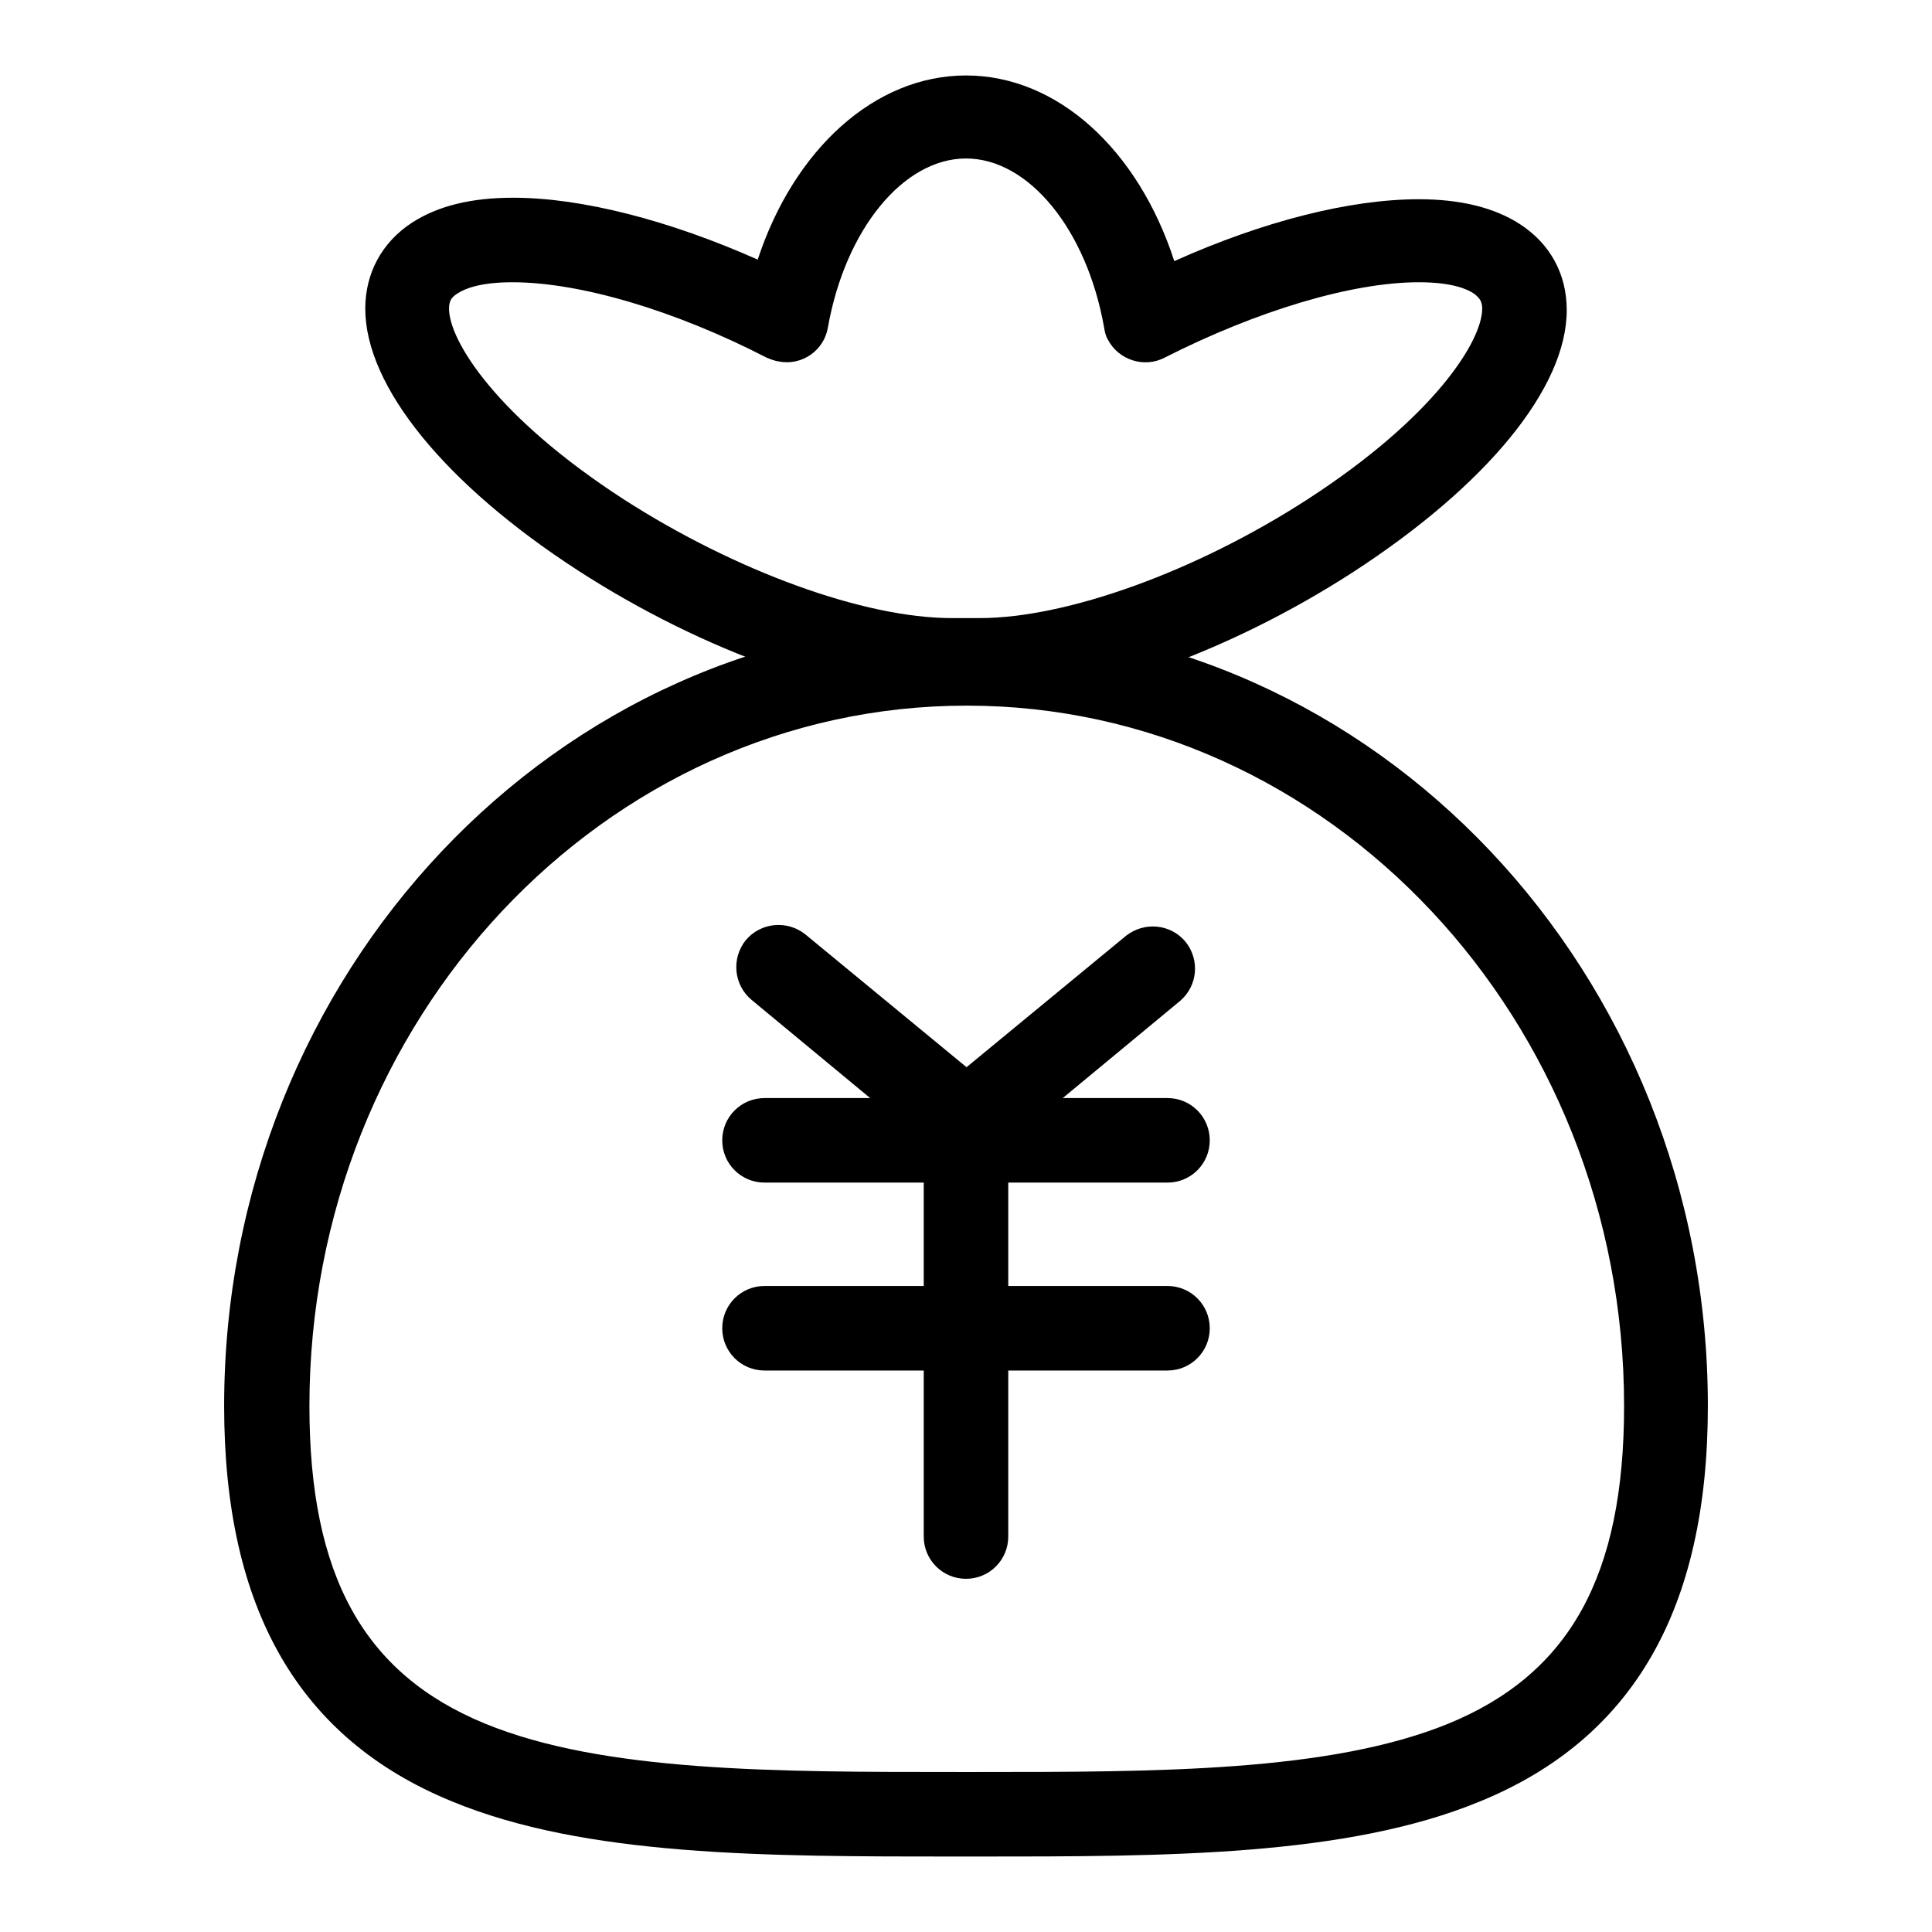
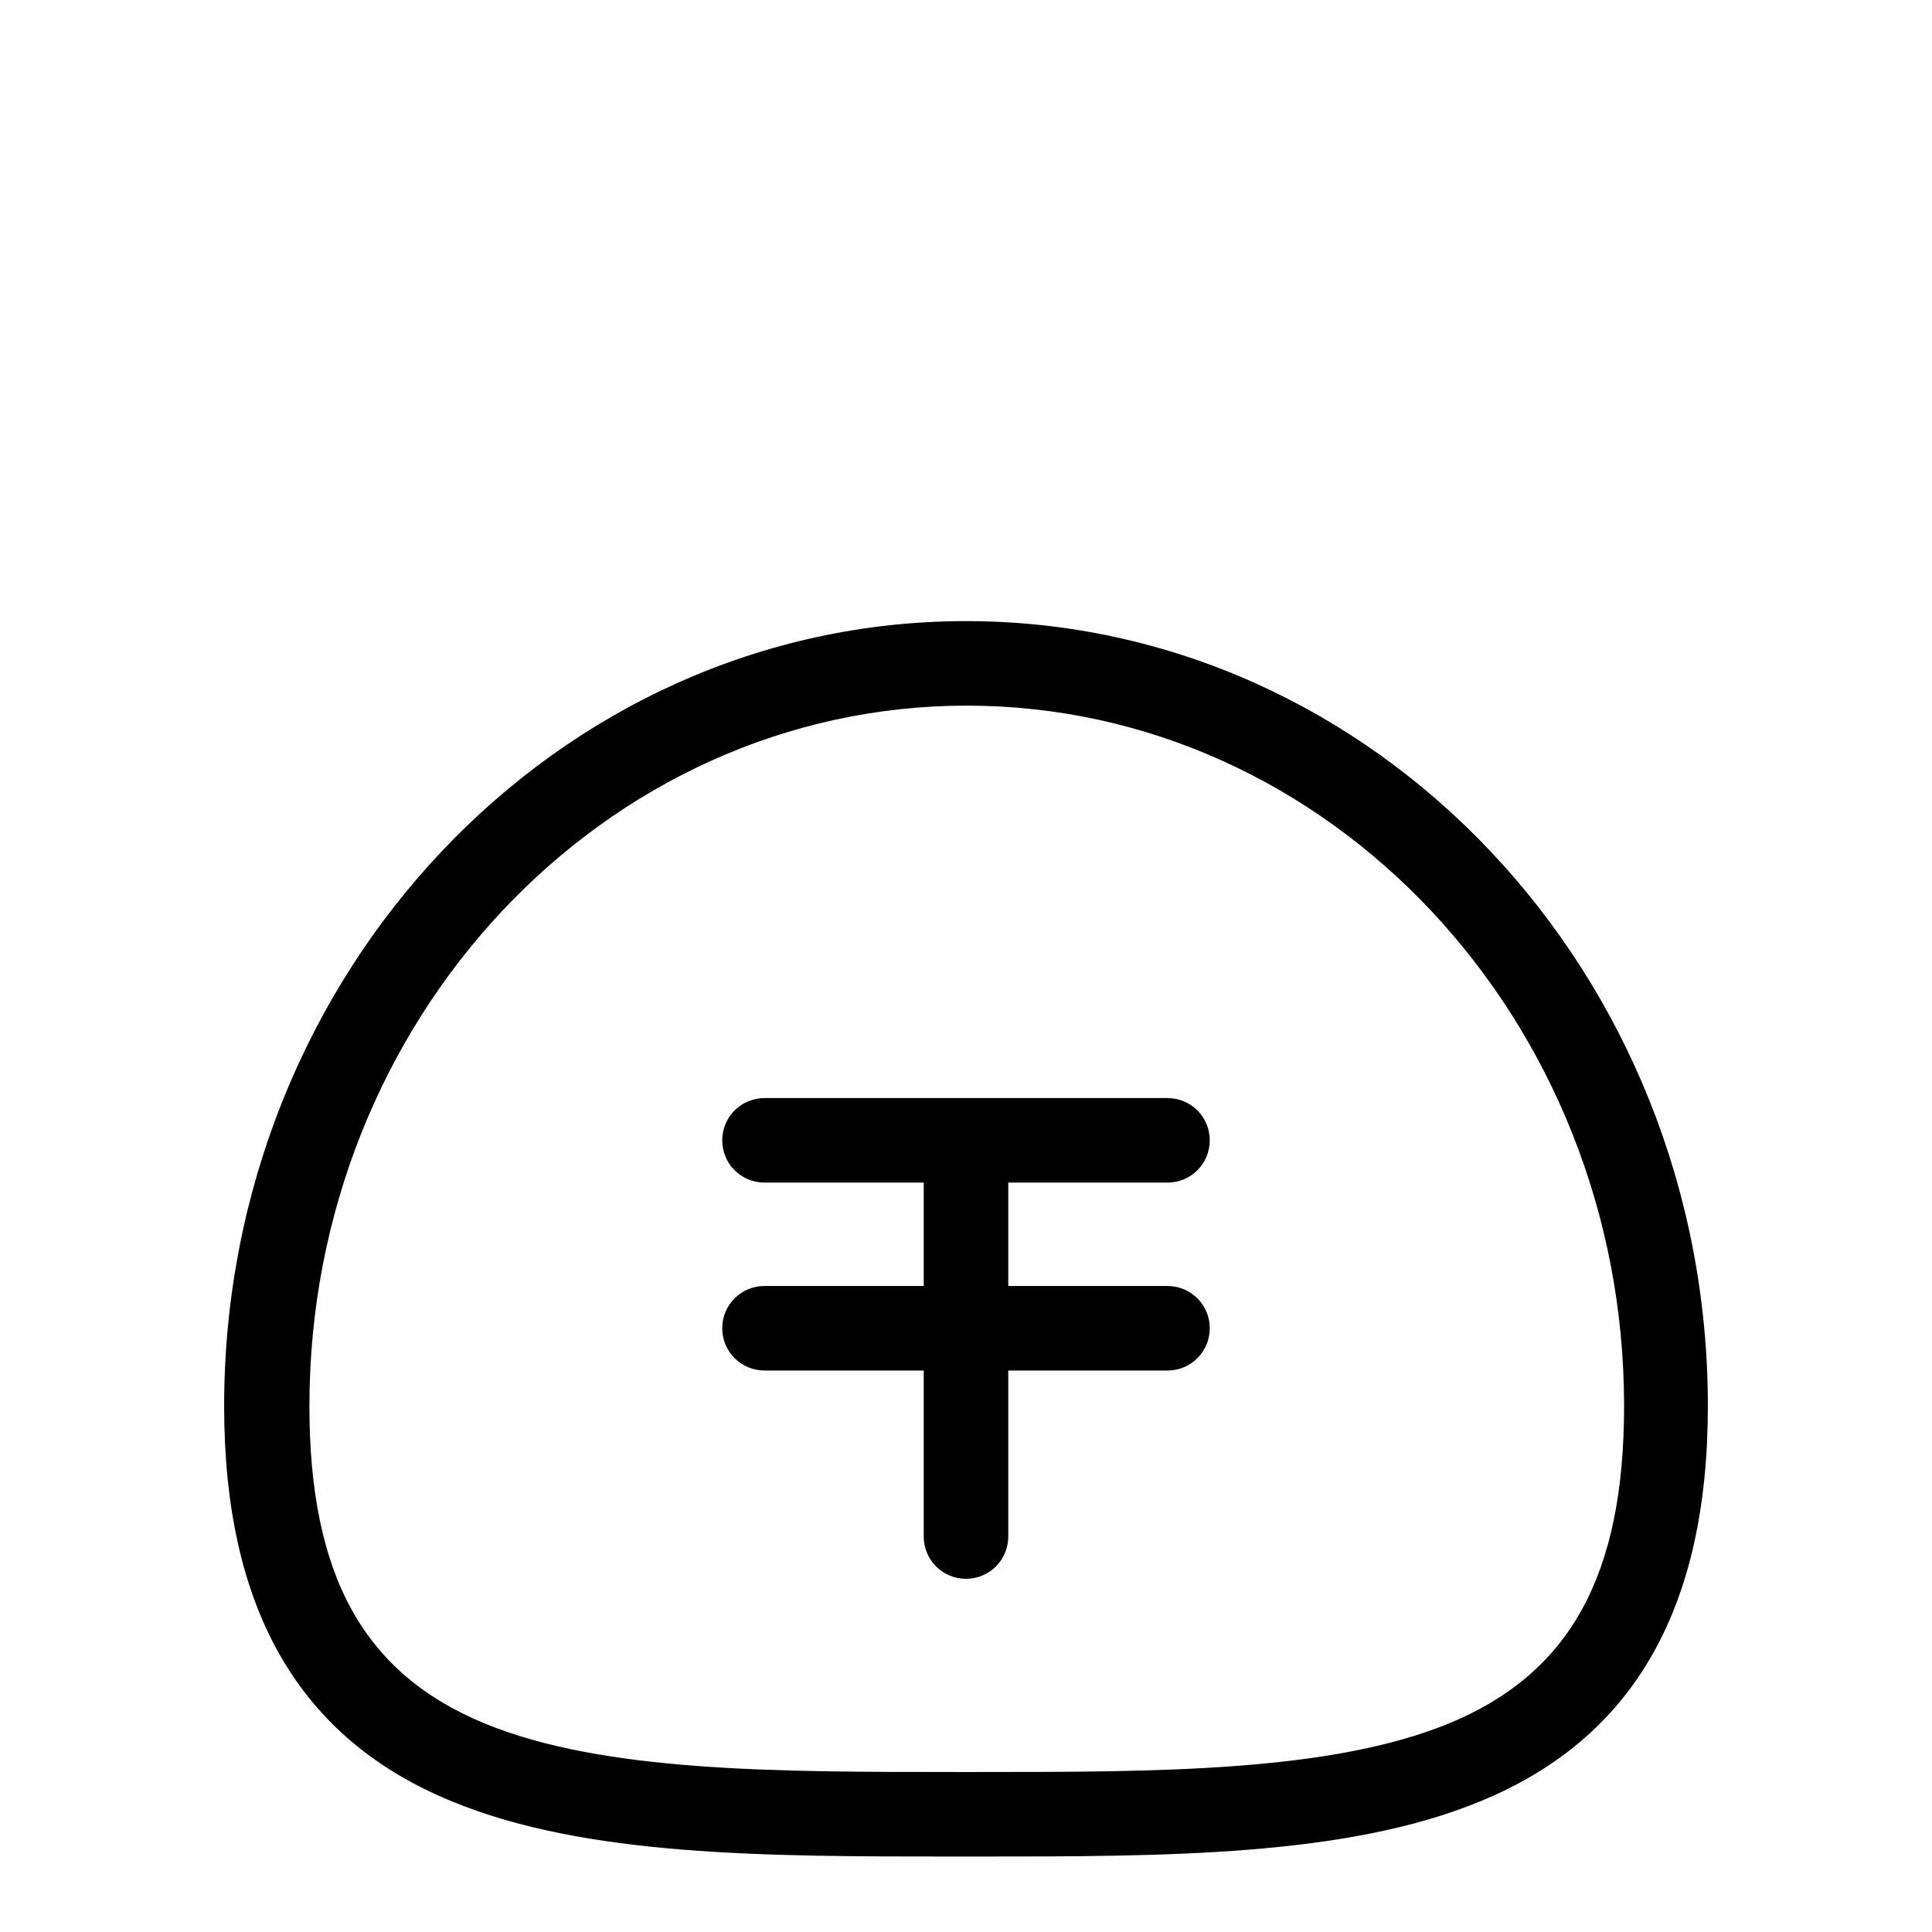
<svg xmlns="http://www.w3.org/2000/svg" version="1.1" x="0px" y="0px" viewBox="0 0 256 256" enable-background="new 0 0 256 256" xml:space="preserve">
  <g>
-     <path fill="#000000" d="M128,93.1c-0.3,0-0.5,0-0.8,0c-0.4,0-0.7,0-1.1,0c-13.8,0-32.8-6.7-49.5-17.5C59,64.2,48.4,51.2,48.4,40.9 c0-4.7,2.2-8.8,6.2-11.4c3.4-2.2,7.8-3.3,13.4-3.3c9.1,0,20.7,3,32.4,8.2C105.2,19.8,115.9,10,128,10c12.1,0,22.8,9.8,27.6,24.6 c11.8-5.3,23.3-8.2,32.4-8.2c5.5,0,10,1.1,13.4,3.3c4,2.6,6.2,6.6,6.2,11.4c0,10.3-10.6,23.2-28.3,34.7 c-16.7,10.8-35.7,17.5-49.5,17.5h0c-0.4,0-0.7,0-1.1,0C128.5,93.1,128.3,93.1,128,93.1L128,93.1z M127.3,81.9c0.1,0,0.1,0,0.2,0 l0.3,0c0.1,0,0.3,0,0.4,0l0.3,0c0.1,0,0.3,0,0.4,0c0.3,0,0.6,0,0.9,0c11.6,0,28.7-6.2,43.4-15.7c17-11,23.2-21.1,23.2-25.3 c0-0.9-0.3-1.4-1.1-2c-0.9-0.6-2.9-1.5-7.3-1.5c-8.9,0-21.5,3.8-33.7,10c-2.7,1.4-6.1,0.3-7.5-2.4c-0.3-0.5-0.4-1-0.5-1.6 c-2.3-13-10-22.4-18.3-22.4c-8.3,0-16,9.4-18.3,22.4c-0.5,3-3.4,5.1-6.5,4.5c-0.6-0.1-1.1-0.3-1.6-0.5c-12.2-6.3-24.8-10-33.7-10 c-4.4,0-6.4,0.9-7.3,1.5c-0.8,0.5-1.1,1-1.1,2c0,4.2,6.2,14.3,23.2,25.3c14.8,9.5,31.8,15.7,43.4,15.7c0.3,0,0.6,0,0.9,0 L127.3,81.9z" />
    <path fill="#000000" d="M129.3,246h-2.6c-25.3,0-49.1,0-66.8-7.3c-20.3-8.3-30.2-25.5-30.2-52.4c0-57.3,44.1-104,98.3-104 c54.2,0,98.3,46.6,98.3,104c0,26.9-9.9,44.1-30.2,52.4C178.4,246,154.5,246,129.3,246L129.3,246z M127.4,234.8h1.9 c24.1,0,46.9,0,62.6-6.4c16.1-6.6,23.3-19.6,23.3-42.1c0-51.2-39.1-92.8-87.1-92.8c-48,0-87.1,41.6-87.1,92.8 c0,22.5,7.2,35.5,23.3,42.1c15.6,6.4,38.4,6.4,62.6,6.4H127.4z" />
    <path fill="#000000" d="M154.7,156.7h-53.4c-3.1,0-5.6-2.5-5.6-5.6c0-3.1,2.5-5.6,5.6-5.6h53.4c3.1,0,5.6,2.5,5.6,5.6 C160.3,154.2,157.8,156.7,154.7,156.7z M154.7,181.6h-53.4c-3.1,0-5.6-2.5-5.6-5.6c0-3.1,2.5-5.6,5.6-5.6h53.4 c3.1,0,5.6,2.5,5.6,5.6C160.3,179.1,157.8,181.6,154.7,181.6z" />
    <path fill="#000000" d="M128,209.2c-3.1,0-5.6-2.5-5.6-5.6v-52.1c0-3.1,2.5-5.6,5.6-5.6c3.1,0,5.6,2.5,5.6,5.6c0,0,0,0,0,0v52.1 C133.6,206.7,131.1,209.2,128,209.2z" />
-     <path fill="#000000" d="M128.2,154.5c-1.3,0-2.6-0.5-3.6-1.3l-25-20.7c-2.4-2-2.7-5.5-0.8-7.9h0c2-2.4,5.5-2.7,7.9-0.8h0l25,20.6 c2.4,2,2.7,5.5,0.8,7.9C131.4,153.7,129.9,154.5,128.2,154.5z" />
-     <path fill="#000000" d="M127.8,154.5c-3.1,0-5.6-2.5-5.6-5.6c0-1.7,0.7-3.3,2-4.3l25-20.6c2.4-1.9,5.9-1.6,7.9,0.8 c1.9,2.4,1.6,5.8-0.7,7.8l-25,20.7C130.4,154,129.1,154.5,127.8,154.5z" />
  </g>
</svg>